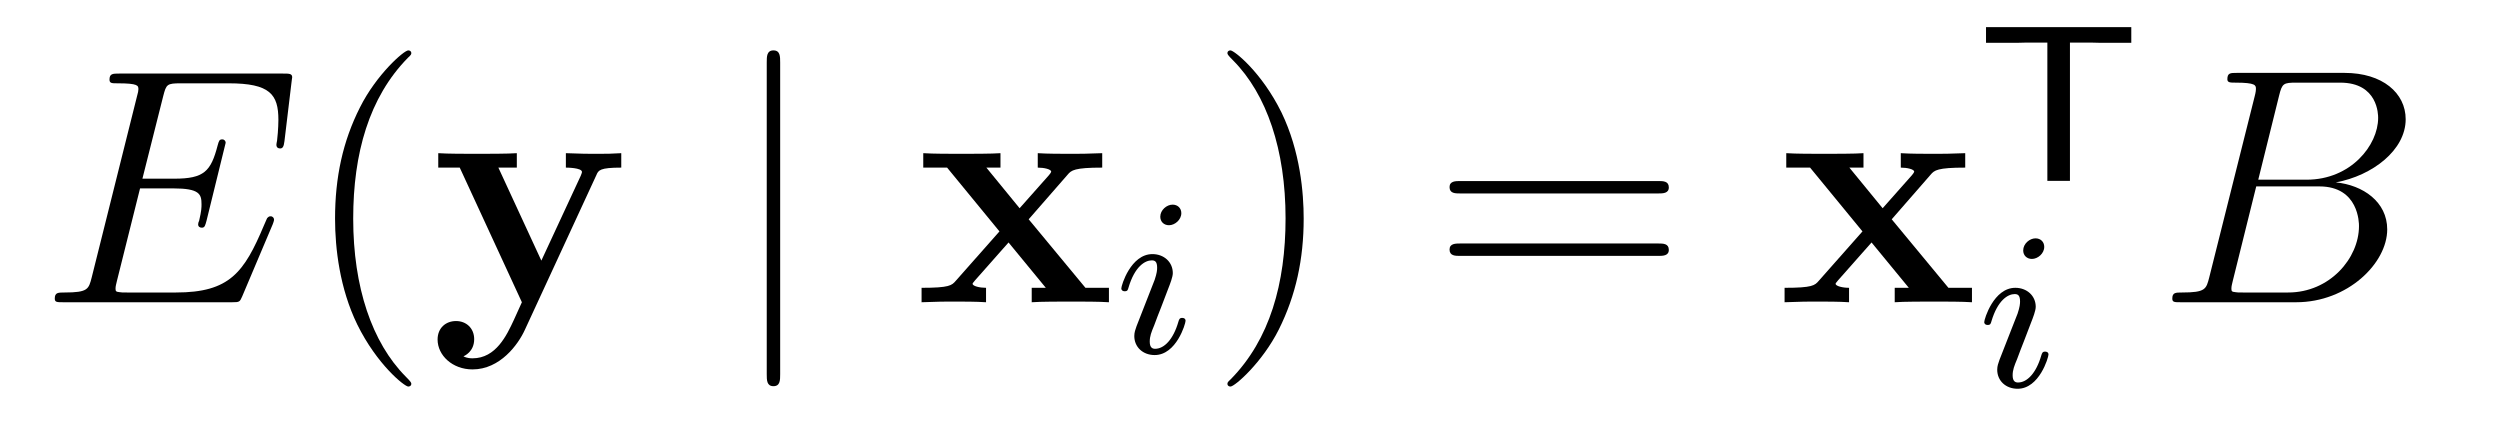
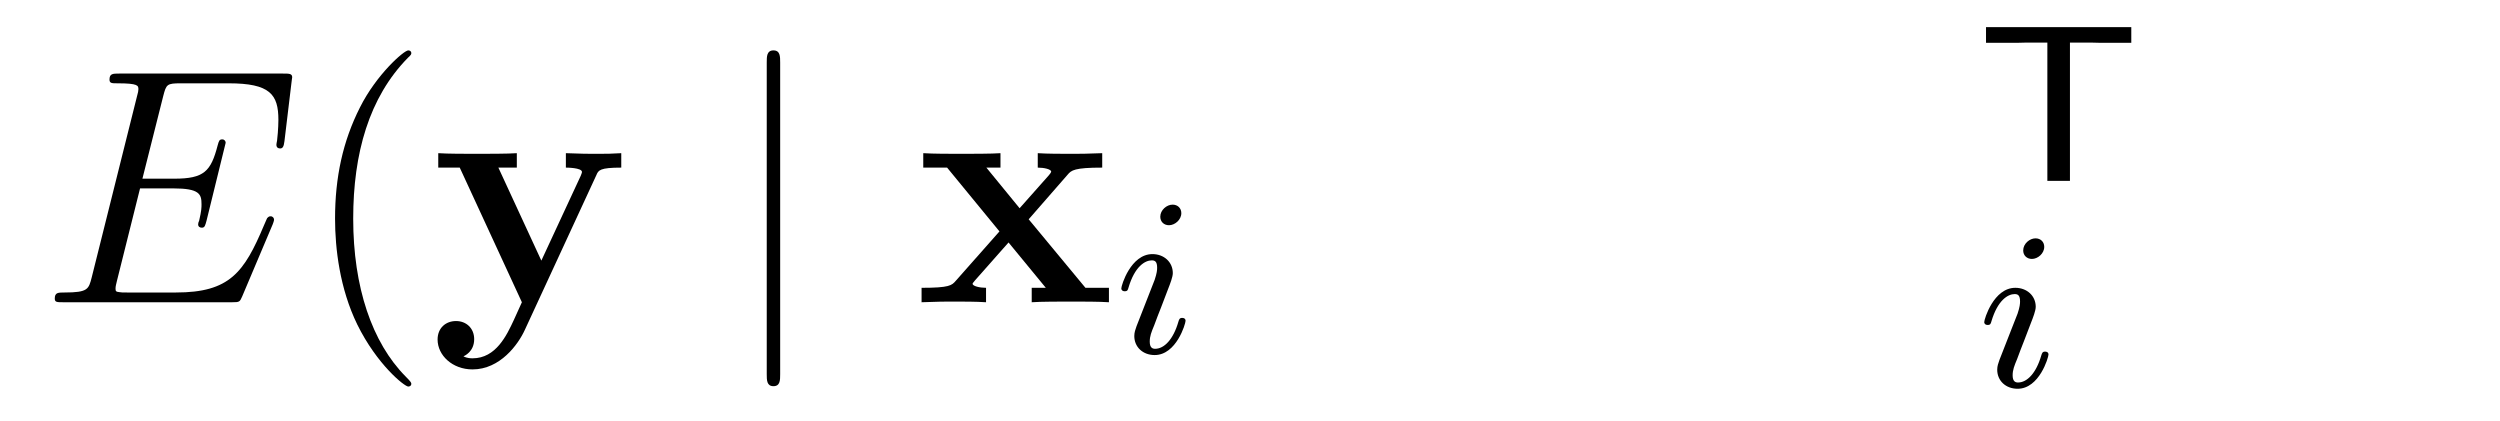
<svg xmlns="http://www.w3.org/2000/svg" version="1.1" width="89pt" height="15pt" viewBox="0 -15 89 15">
  <g id="page1">
    <g transform="matrix(1 0 0 -1 -127 650)">
      <path d="M136.708 657.013C136.72 657.049 136.756 657.133 136.756 657.181C136.756 657.241 136.708 657.3 136.636 657.3C136.588 657.3 136.565 657.288 136.529 657.252C136.505 657.241 136.505 657.217 136.397 656.977C135.692 655.304 135.178 654.587 133.265 654.587H131.52C131.353 654.587 131.329 654.587 131.257 654.599C131.126 654.611 131.113 654.634 131.113 654.73C131.113 654.814 131.138 654.886 131.161 654.993L131.986 658.293H133.17C134.102 658.293 134.174 658.089 134.174 657.731C134.174 657.611 134.174 657.503 134.09 657.145C134.066 657.097 134.054 657.049 134.054 657.013C134.054 656.93 134.114 656.894 134.186 656.894C134.293 656.894 134.305 656.977 134.353 657.145L135.034 659.918C135.034 659.978 134.987 660.038 134.915 660.038C134.808 660.038 134.795 659.99 134.748 659.823C134.508 658.902 134.269 658.639 133.206 658.639H132.07L132.811 661.58C132.919 661.998 132.942 662.034 133.433 662.034H135.142C136.613 662.034 136.911 661.64 136.911 660.731C136.911 660.719 136.911 660.384 136.863 659.99C136.852 659.942 136.84 659.87 136.84 659.847C136.84 659.751 136.899 659.715 136.971 659.715C137.055 659.715 137.103 659.763 137.127 659.978L137.378 662.07C137.378 662.106 137.402 662.225 137.402 662.249C137.402 662.381 137.294 662.381 137.079 662.381H131.245C131.018 662.381 130.898 662.381 130.898 662.166C130.898 662.034 130.982 662.034 131.185 662.034C131.927 662.034 131.927 661.95 131.927 661.819C131.927 661.759 131.914 661.711 131.879 661.58L130.265 655.125C130.157 654.706 130.133 654.587 129.297 654.587C129.069 654.587 128.95 654.587 128.95 654.372C128.95 654.24 129.022 654.24 129.261 654.24H135.262C135.525 654.24 135.537 654.252 135.62 654.443L136.708 657.013Z" />
      <path d="M141.642 651.335C141.642 651.371 141.642 651.395 141.439 651.598C140.243 652.806 139.574 654.778 139.574 657.217C139.574 659.536 140.136 661.532 141.522 662.943C141.642 663.05 141.642 663.074 141.642 663.11C141.642 663.182 141.582 663.206 141.534 663.206C141.379 663.206 140.399 662.345 139.813 661.173C139.203 659.966 138.928 658.687 138.928 657.217C138.928 656.152 139.095 654.73 139.717 653.451C140.422 652.017 141.403 651.239 141.534 651.239C141.582 651.239 141.642 651.263 141.642 651.335Z" />
      <path d="M148.233 658.771C148.304 658.938 148.352 659.033 149.117 659.033V659.547C148.711 659.524 148.663 659.524 148.173 659.524C147.85 659.524 147.826 659.524 147.145 659.547V659.033C147.157 659.033 147.718 659.033 147.718 658.878C147.718 658.842 147.683 658.771 147.671 658.735L146.272 655.722L144.742 659.033H145.399V659.547C145.113 659.524 144.3 659.524 143.965 659.524C143.618 659.524 142.913 659.524 142.602 659.547V659.033H143.367L145.579 654.24C145.519 654.097 145.352 653.75 145.292 653.607C145.041 653.068 144.658 652.244 143.822 652.244C143.774 652.244 143.63 652.244 143.499 652.315C143.523 652.327 143.881 652.471 143.881 652.925C143.881 653.32 143.594 653.571 143.236 653.571C142.865 653.571 142.578 653.32 142.578 652.913C142.578 652.351 143.104 651.849 143.822 651.849C144.802 651.849 145.447 652.734 145.686 653.26L148.233 658.771Z" />
      <path d="M154.774 662.775C154.774 662.99 154.774 663.206 154.535 663.206C154.296 663.206 154.296 662.99 154.296 662.775V651.682C154.296 651.467 154.296 651.252 154.535 651.252C154.774 651.252 154.774 651.467 154.774 651.682V662.775Z" />
      <path d="M163.621 657.193L165.008 658.782C165.139 658.938 165.247 659.033 166.239 659.033V659.547C165.57 659.524 165.546 659.524 165.139 659.524C164.793 659.524 164.279 659.524 163.944 659.547V659.033C164.171 659.033 164.422 658.974 164.422 658.89C164.422 658.866 164.363 658.782 164.338 658.759L163.298 657.587L162.115 659.033H162.617V659.547C162.342 659.524 161.529 659.524 161.207 659.524C160.848 659.524 160.203 659.524 159.868 659.547V659.033H160.717L162.581 656.762L161.027 655.005C160.884 654.838 160.8 654.754 159.808 654.754V654.24C160.525 654.264 160.549 654.264 160.92 654.264C161.266 654.264 161.768 654.264 162.103 654.24V654.754C161.876 654.754 161.625 654.814 161.625 654.897C161.625 654.909 161.625 654.921 161.709 655.017L162.904 656.368L164.231 654.754H163.729V654.24C164.016 654.264 164.817 654.264 165.152 654.264C165.51 654.264 166.144 654.264 166.478 654.24V654.754H165.642L163.621 657.193Z" />
      <path d="M169.055 657.412C169.055 657.588 168.927 657.715 168.744 657.715C168.537 657.715 168.306 657.524 168.306 657.285C168.306 657.109 168.433 656.982 168.616 656.982C168.823 656.982 169.055 657.173 169.055 657.412ZM167.891 654.488L167.461 653.388C167.421 653.269 167.381 653.173 167.381 653.037C167.381 652.647 167.684 652.36 168.106 652.36C168.879 652.36 169.206 653.476 169.206 653.579C169.206 653.659 169.142 653.683 169.087 653.683C168.991 653.683 168.975 653.627 168.951 653.547C168.768 652.91 168.441 652.583 168.122 652.583C168.027 652.583 167.931 652.623 167.931 652.838C167.931 653.03 167.987 653.173 168.09 653.42C168.17 653.635 168.25 653.85 168.338 654.066L168.584 654.711C168.656 654.894 168.752 655.141 168.752 655.277C168.752 655.675 168.433 655.954 168.027 655.954C167.254 655.954 166.919 654.838 166.919 654.735C166.919 654.663 166.975 654.631 167.038 654.631C167.142 654.631 167.15 654.679 167.174 654.759C167.397 655.516 167.764 655.731 168.003 655.731C168.114 655.731 168.194 655.691 168.194 655.468C168.194 655.388 168.186 655.277 168.106 655.038L167.891 654.488Z" />
-       <path d="M173.411 657.217C173.411 658.125 173.292 659.607 172.622 660.994C171.917 662.428 170.937 663.206 170.805 663.206C170.757 663.206 170.697 663.182 170.697 663.11C170.697 663.074 170.697 663.05 170.901 662.847C172.096 661.64 172.766 659.667 172.766 657.228C172.766 654.909 172.204 652.913 170.817 651.502C170.697 651.395 170.697 651.371 170.697 651.335C170.697 651.263 170.757 651.239 170.805 651.239C170.96 651.239 171.941 652.1 172.527 653.272C173.136 654.491 173.411 655.782 173.411 657.217Z" />
-       <path d="M186.028 658.113C186.195 658.113 186.41 658.113 186.41 658.328C186.41 658.555 186.207 658.555 186.028 658.555H178.987C178.819 658.555 178.604 658.555 178.604 658.34C178.604 658.113 178.807 658.113 178.987 658.113H186.028ZM186.028 655.89C186.195 655.89 186.41 655.89 186.41 656.105C186.41 656.332 186.207 656.332 186.028 656.332H178.987C178.819 656.332 178.604 656.332 178.604 656.117C178.604 655.89 178.807 655.89 178.987 655.89H186.028Z" />
-       <path d="M194.345 657.193L195.731 658.782C195.863 658.938 195.97 659.033 196.962 659.033V659.547C196.292 659.524 196.268 659.524 195.863 659.524C195.516 659.524 195.001 659.524 194.668 659.547V659.033C194.894 659.033 195.145 658.974 195.145 658.89C195.145 658.866 195.085 658.782 195.061 658.759L194.022 657.587L192.838 659.033H193.34V659.547C193.066 659.524 192.252 659.524 191.93 659.524C191.571 659.524 190.926 659.524 190.591 659.547V659.033H191.439L193.304 656.762L191.75 655.005C191.607 654.838 191.523 654.754 190.531 654.754V654.24C191.248 654.264 191.272 654.264 191.643 654.264C191.989 654.264 192.492 654.264 192.826 654.24V654.754C192.599 654.754 192.348 654.814 192.348 654.897C192.348 654.909 192.348 654.921 192.432 655.017L193.627 656.368L194.954 654.754H194.452V654.24C194.738 654.264 195.54 654.264 195.875 654.264C196.232 654.264 196.867 654.264 197.202 654.24V654.754H196.364L194.345 657.193Z" />
      <path d="M200.69 663.484H201.44C201.535 663.484 201.631 663.477 201.727 663.477H202.874V664.034H197.702V663.477H198.851C198.946 663.477 199.042 663.484 199.138 663.484H199.886V658.56H200.69V663.484Z" />
      <path d="M199.775 656.212C199.775 656.388 199.648 656.515 199.464 656.515C199.256 656.515 199.026 656.324 199.026 656.085C199.026 655.909 199.153 655.782 199.337 655.782C199.543 655.782 199.775 655.973 199.775 656.212ZM198.611 653.288L198.181 652.188C198.14 652.069 198.101 651.973 198.101 651.837C198.101 651.447 198.404 651.16 198.827 651.16C199.6 651.16 199.926 652.276 199.926 652.379C199.926 652.459 199.862 652.483 199.806 652.483C199.711 652.483 199.696 652.427 199.67 652.347C199.488 651.71 199.16 651.383 198.842 651.383C198.746 651.383 198.65 651.423 198.65 651.638C198.65 651.83 198.707 651.973 198.81 652.22C198.89 652.435 198.97 652.65 199.057 652.866L199.304 653.511C199.376 653.694 199.472 653.941 199.472 654.077C199.472 654.475 199.153 654.754 198.746 654.754C197.974 654.754 197.639 653.638 197.639 653.535C197.639 653.463 197.695 653.431 197.759 653.431C197.862 653.431 197.87 653.479 197.894 653.559C198.118 654.316 198.484 654.531 198.722 654.531C198.834 654.531 198.914 654.491 198.914 654.268C198.914 654.188 198.906 654.077 198.827 653.838L198.611 653.288Z" />
-       <path d="M208.135 661.592C208.243 662.034 208.291 662.058 208.757 662.058H210.311C211.662 662.058 211.662 660.91 211.662 660.803C211.662 659.834 210.694 658.603 209.116 658.603H207.394L208.135 661.592ZM210.155 658.507C211.458 658.747 212.642 659.655 212.642 660.755C212.642 661.687 211.817 662.405 210.467 662.405H206.629C206.402 662.405 206.294 662.405 206.294 662.178C206.294 662.058 206.402 662.058 206.581 662.058C207.311 662.058 207.311 661.962 207.311 661.831C207.311 661.807 207.311 661.735 207.263 661.556L205.649 655.125C205.541 654.706 205.517 654.587 204.68 654.587C204.454 654.587 204.334 654.587 204.334 654.372C204.334 654.24 204.406 654.24 204.644 654.24H208.745C210.574 654.24 211.985 655.627 211.985 656.834C211.985 657.814 211.123 658.412 210.155 658.507ZM208.458 654.587H206.844C206.677 654.587 206.653 654.587 206.581 654.599C206.449 654.611 206.438 654.634 206.438 654.73C206.438 654.814 206.461 654.886 206.485 654.993L207.322 658.364H209.569C210.98 658.364 210.98 657.049 210.98 656.953C210.98 655.806 209.94 654.587 208.458 654.587Z" />
    </g>
  </g>
</svg>